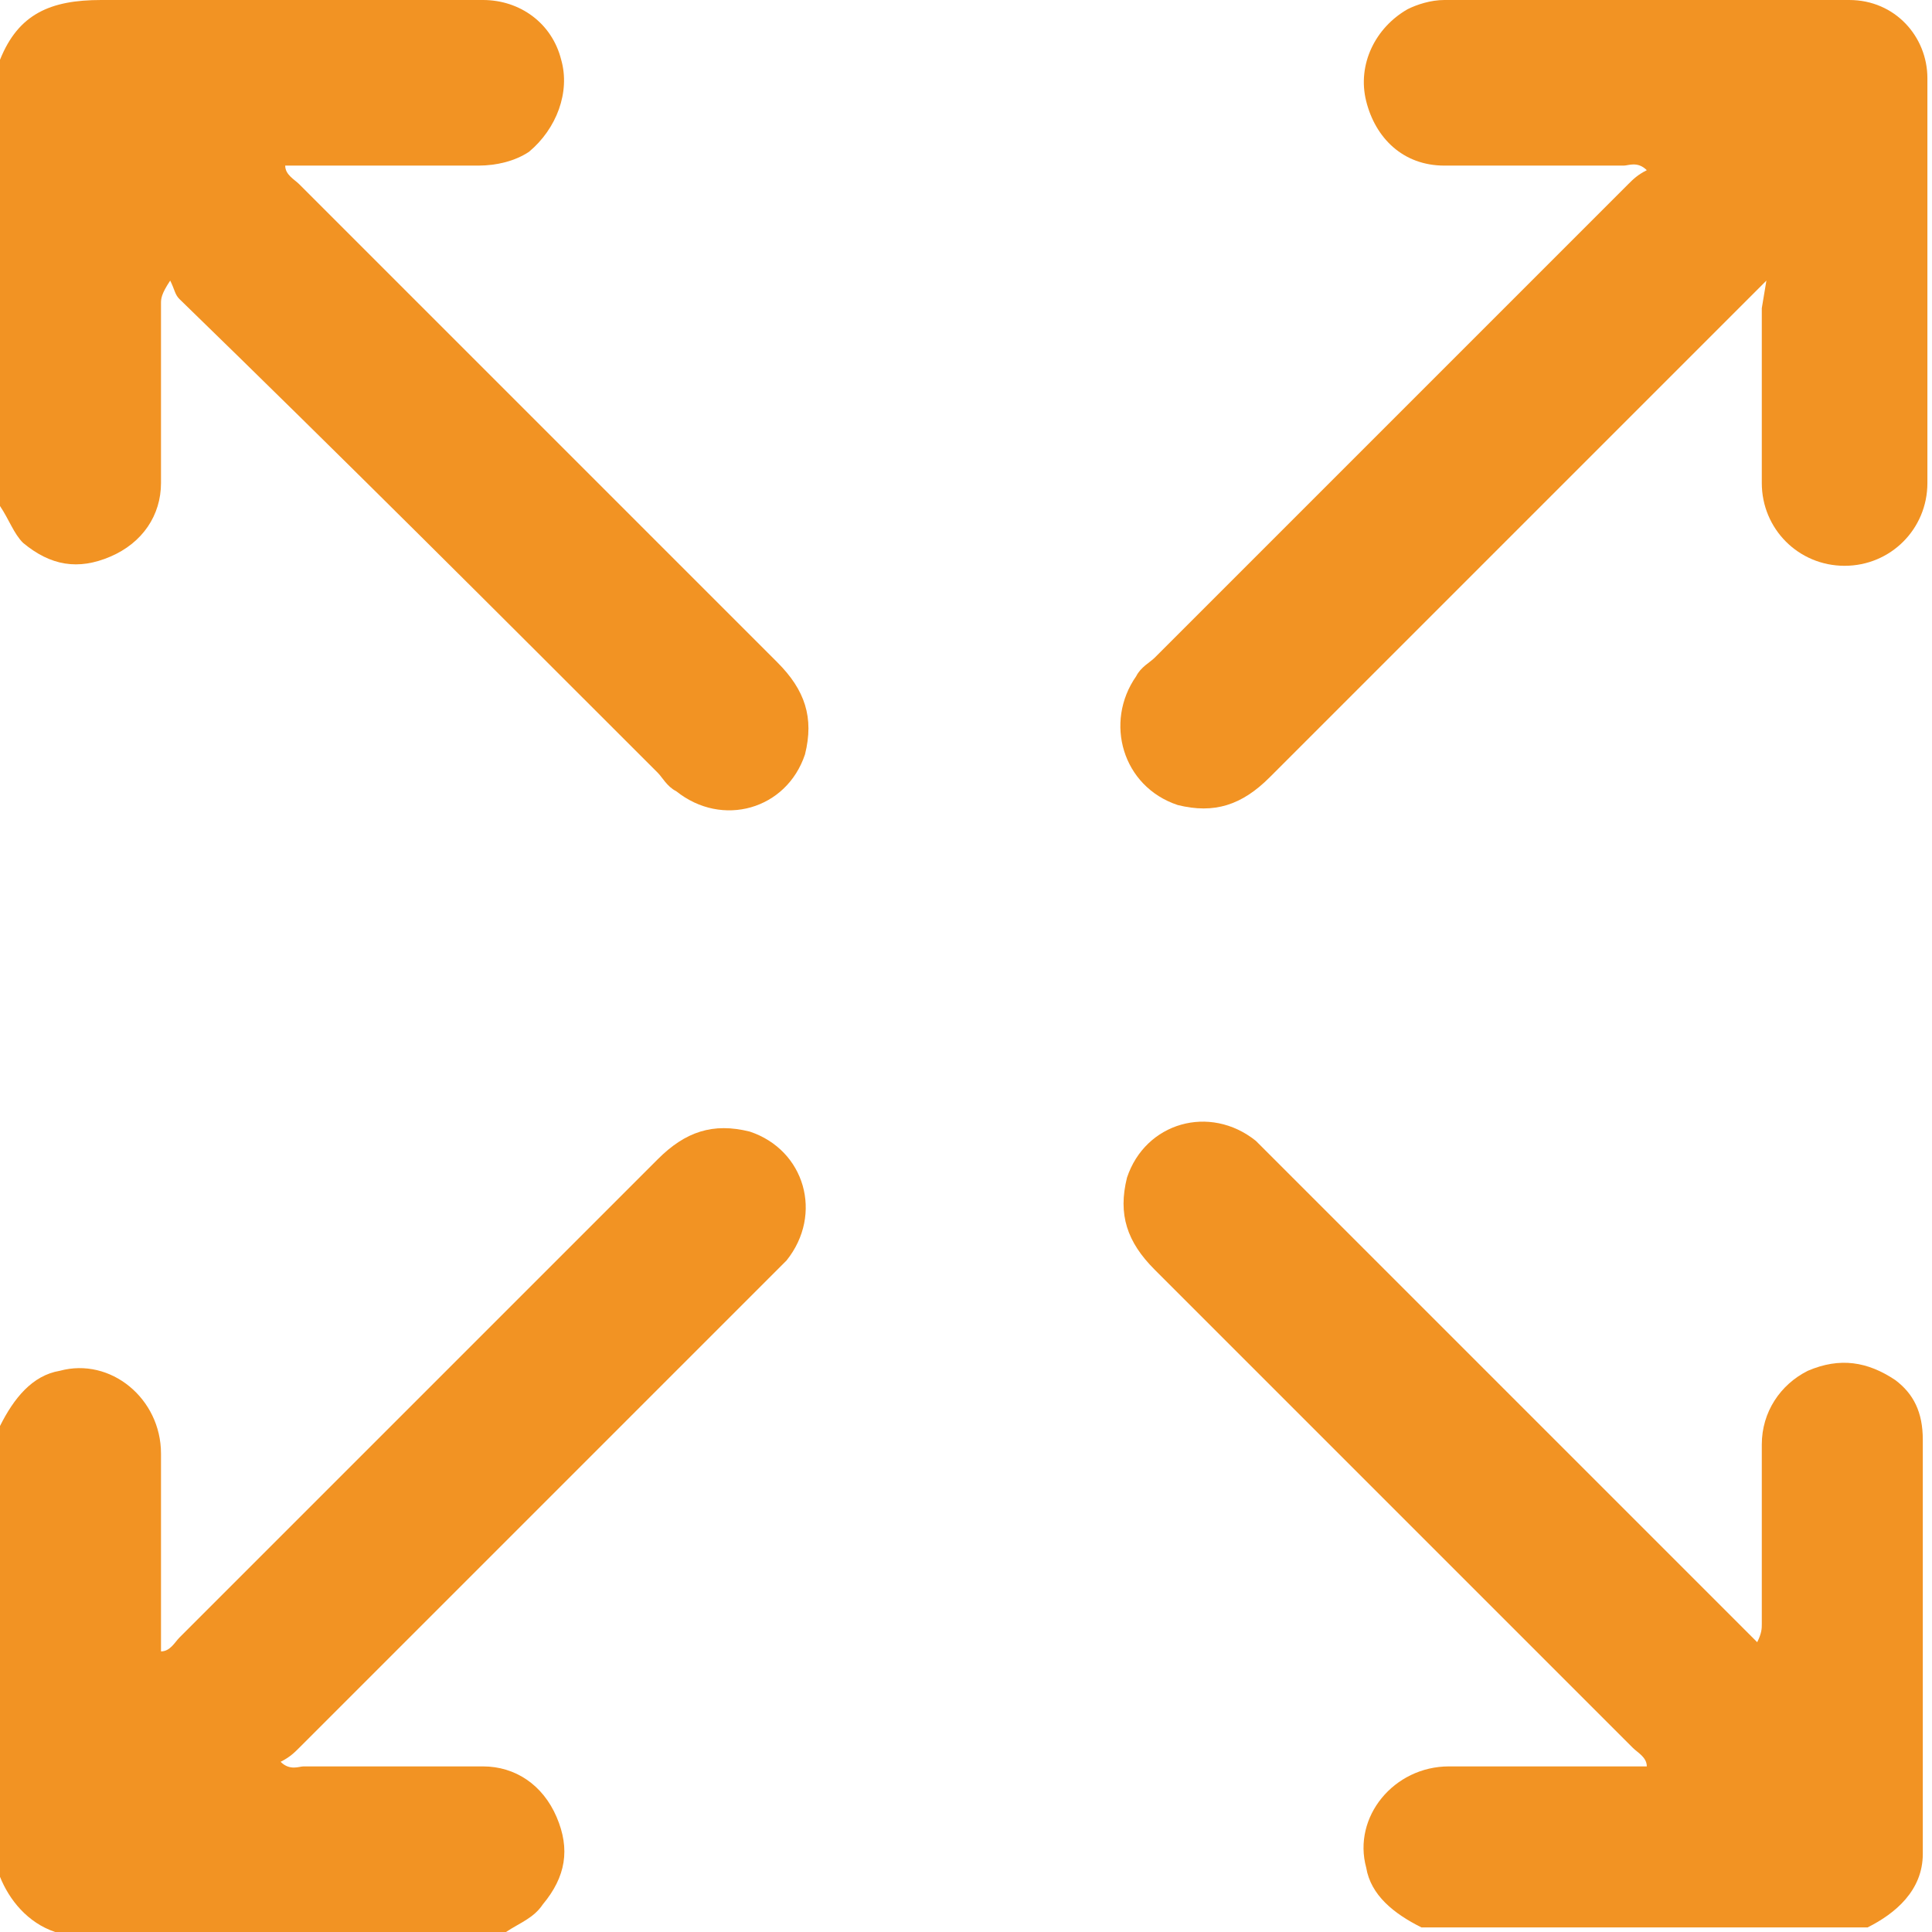
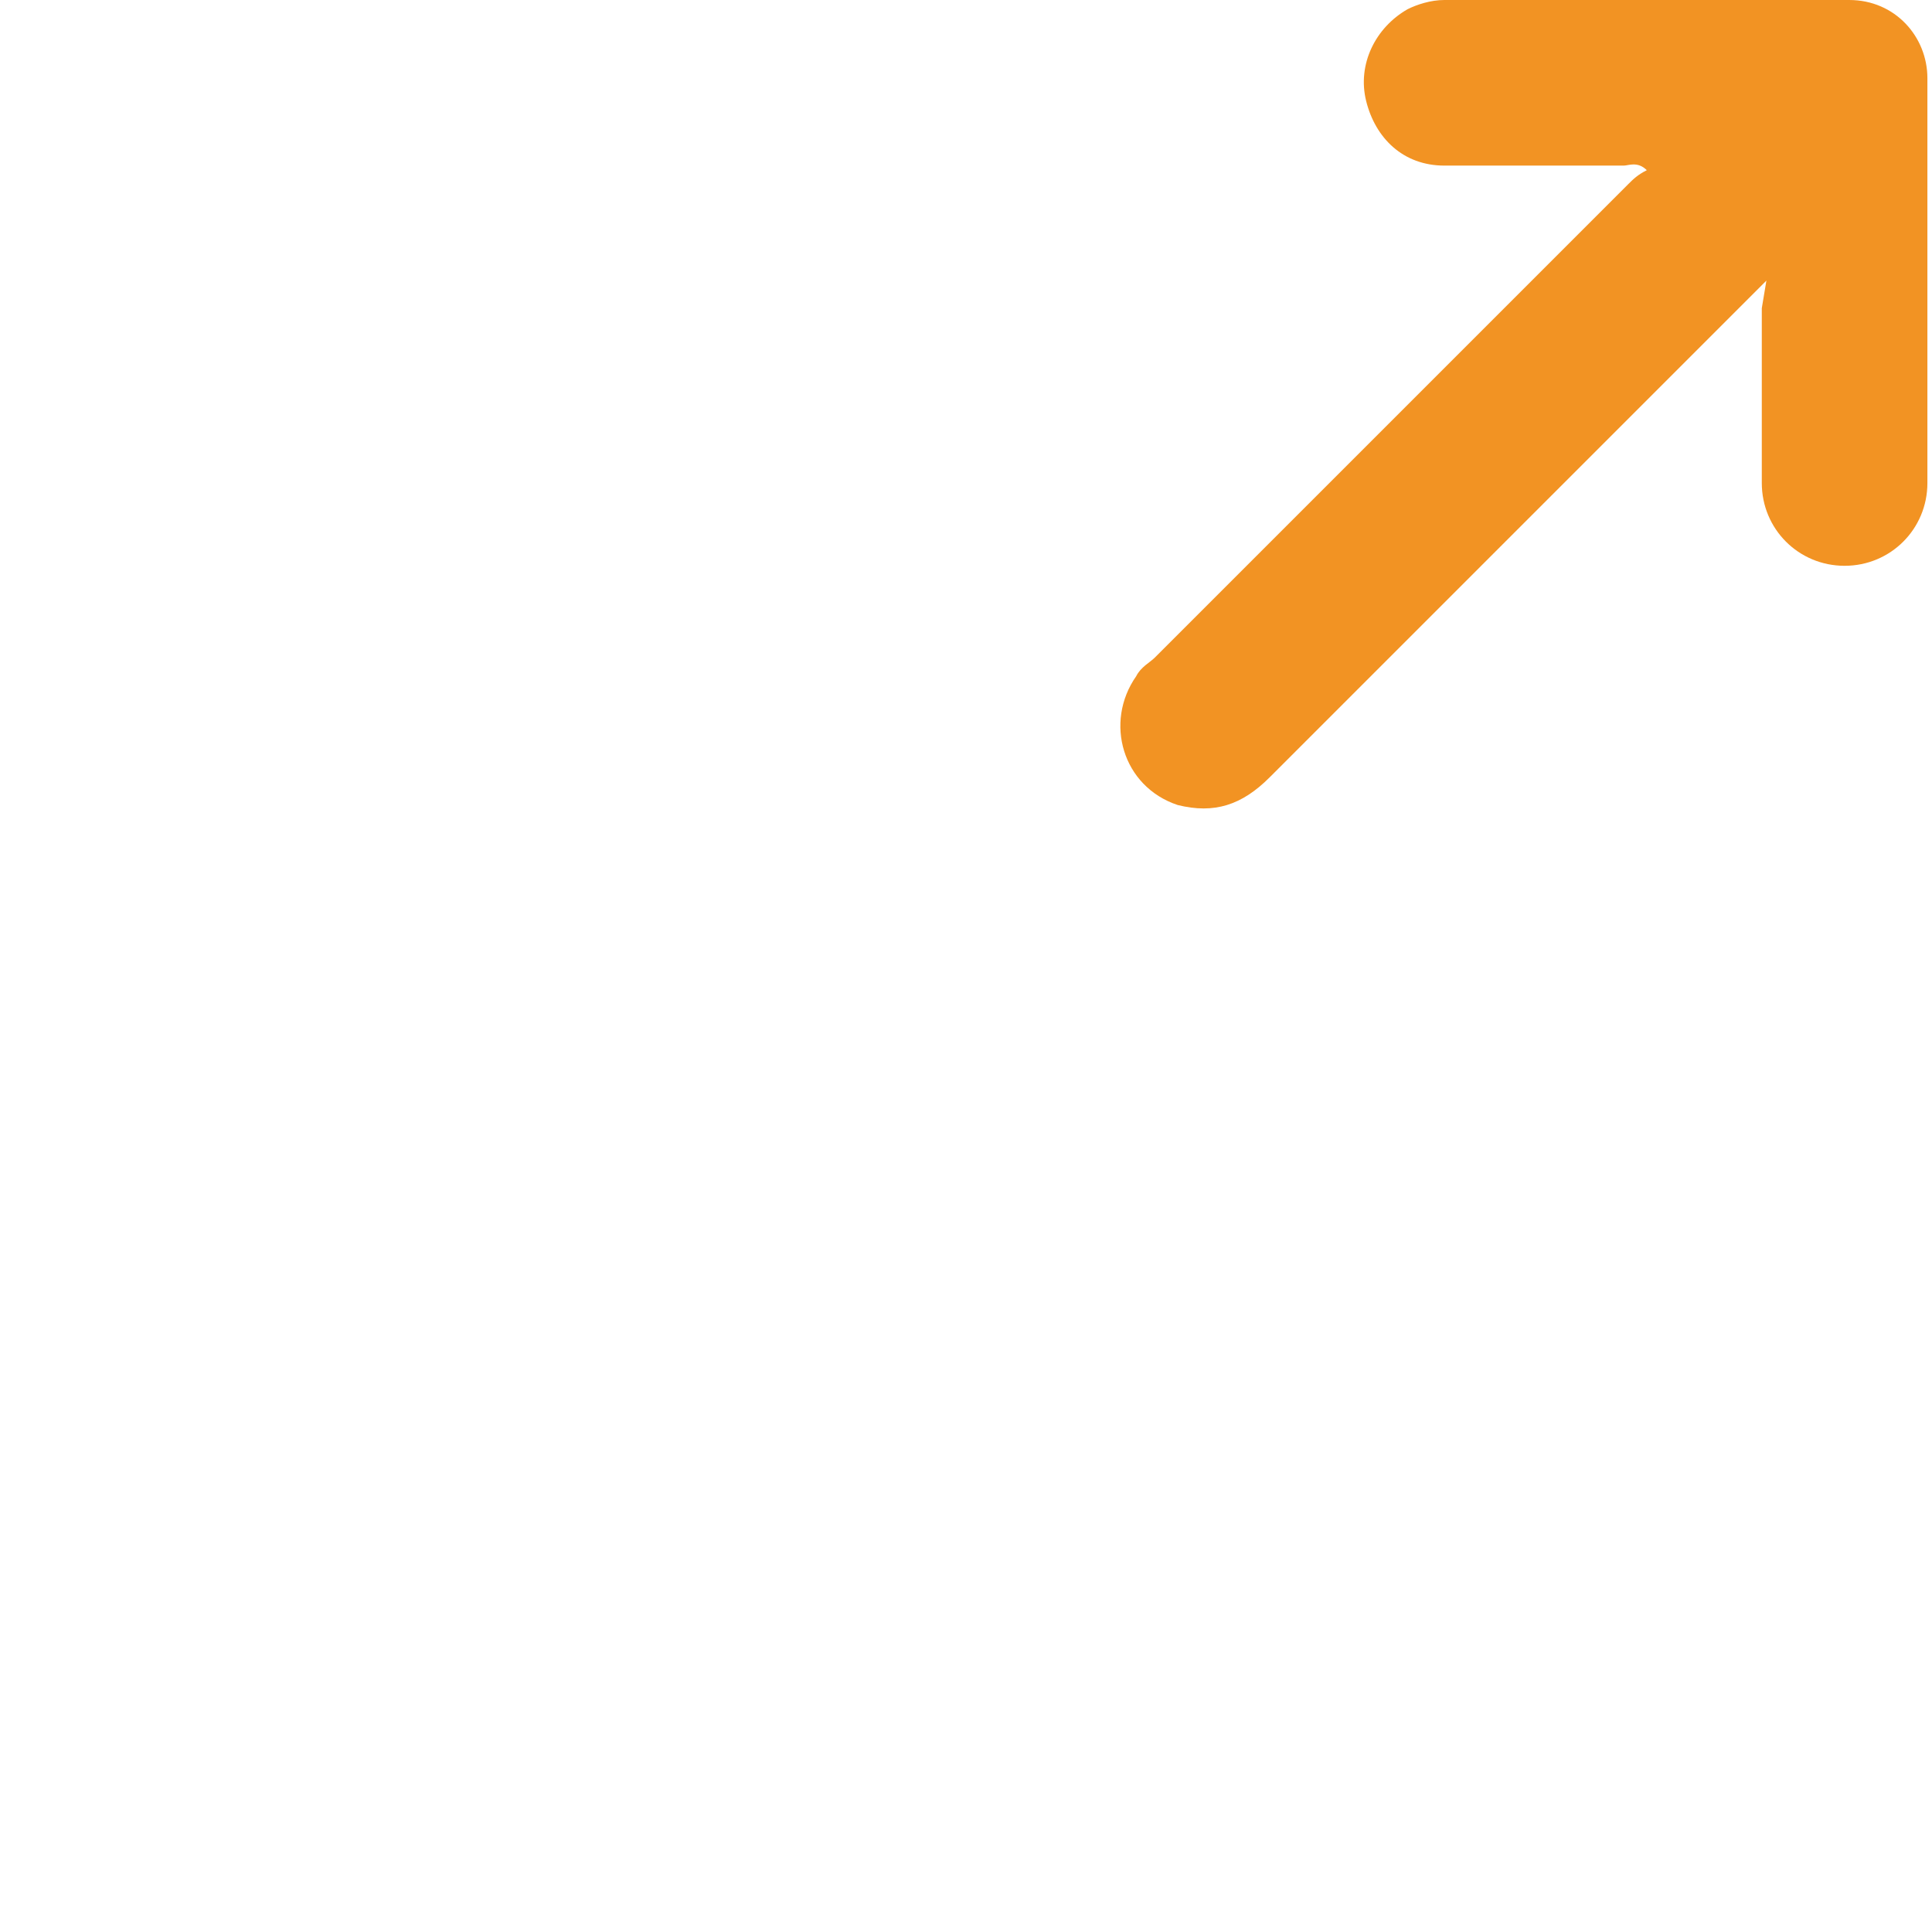
<svg xmlns="http://www.w3.org/2000/svg" id="Calque_2_00000065076235522646519890000009935937980115785138_" x="0px" y="0px" viewBox="0 0 42 42" style="enable-background:new 0 0 42 42;" xml:space="preserve">
  <style type="text/css">	.st0{fill:#F29323;}</style>
  <g id="Calque_1-2_00000088821549040544664200000009475961238957059461_">
    <g id="Calque_1-2">
-       <path class="st0" d="M0,1.3C0.4,0.3,1.1,0,2.2,0c2.8,0,5.6,0,8.3,0c0.8,0,1.5,0.5,1.7,1.3c0.2,0.7-0.1,1.5-0.7,2   c-0.3,0.2-0.7,0.3-1.1,0.3c-1.2,0-2.5,0-3.7,0H6.2c0,0.2,0.2,0.3,0.3,0.4c3.5,3.5,6.9,6.9,10.4,10.4c0.6,0.6,0.8,1.2,0.6,2   c-0.4,1.2-1.8,1.6-2.8,0.8c-0.2-0.1-0.3-0.3-0.4-0.4C10.8,13.3,7.4,9.9,3.9,6.5C3.8,6.4,3.8,6.3,3.7,6.1C3.5,6.4,3.5,6.5,3.5,6.6   c0,1.3,0,2.6,0,3.9c0,0.7-0.4,1.3-1.1,1.6s-1.3,0.2-1.9-0.3C0.3,11.6,0.2,11.3,0,11L0,1.3L0,1.3L0,1.3z" />
-       <path class="st0" d="M0,31c0.3-0.6,0.7-1.1,1.3-1.2c1.1-0.3,2.2,0.6,2.2,1.8c0,1.3,0,2.5,0,3.8v0.5c0.2,0,0.3-0.2,0.4-0.3   c3.5-3.5,6.9-6.9,10.4-10.4c0.6-0.6,1.2-0.8,2-0.6c1.2,0.4,1.6,1.8,0.8,2.8c-0.1,0.1-0.3,0.3-0.4,0.4C13.3,31.2,9.9,34.6,6.5,38   c-0.1,0.1-0.2,0.2-0.4,0.3c0.2,0.2,0.4,0.1,0.5,0.1c1.3,0,2.6,0,3.9,0c0.7,0,1.3,0.4,1.6,1.1c0.3,0.7,0.2,1.3-0.3,1.9   c-0.2,0.3-0.5,0.4-0.8,0.6H1.2c-0.6-0.2-1-0.7-1.2-1.2V31L0,31L0,31z" />
-       <path class="st0" d="M30.9,41.9c-0.6-0.3-1.1-0.7-1.2-1.3c-0.3-1.1,0.6-2.2,1.8-2.2c1.3,0,2.5,0,3.8,0h0.5c0-0.2-0.2-0.3-0.3-0.4   c-3.5-3.5-6.9-6.9-10.4-10.4c-0.6-0.6-0.8-1.2-0.6-2c0.4-1.2,1.8-1.6,2.8-0.8c0.1,0.1,0.3,0.3,0.4,0.4c3.4,3.4,6.8,6.8,10.2,10.2   c0.1,0.1,0.2,0.2,0.3,0.3c0.1-0.2,0.1-0.3,0.1-0.4c0-1.3,0-2.6,0-3.9c0-0.7,0.4-1.3,1-1.6c0.7-0.3,1.3-0.2,1.9,0.2   c0.4,0.3,0.6,0.7,0.6,1.3c0,3,0,6,0,9c0,0.8-0.6,1.3-1.2,1.6L30.9,41.9L30.9,41.9z" />
      <path class="st0" d="M38.4,6.1c-0.2,0.2-0.3,0.3-0.4,0.4c-3.5,3.5-6.9,6.9-10.4,10.4c-0.6,0.6-1.2,0.8-2,0.6   c-1.2-0.4-1.6-1.8-0.9-2.8c0.1-0.2,0.3-0.3,0.4-0.4C28.6,10.8,32,7.4,35.4,4c0.1-0.1,0.2-0.2,0.4-0.3c-0.2-0.2-0.4-0.1-0.5-0.1   c-1.3,0-2.6,0-3.9,0c-0.9,0-1.5-0.6-1.7-1.4c-0.2-0.8,0.2-1.6,0.9-2C30.8,0.1,31.1,0,31.4,0c2.9,0,5.8,0,8.8,0   c1,0,1.7,0.8,1.7,1.7c0,2.9,0,5.8,0,8.8c0,1-0.8,1.8-1.8,1.8c-1,0-1.8-0.8-1.8-1.8c0-1.3,0-2.6,0-3.8L38.4,6.1L38.4,6.1L38.4,6.1z   " />
    </g>
  </g>
</svg>